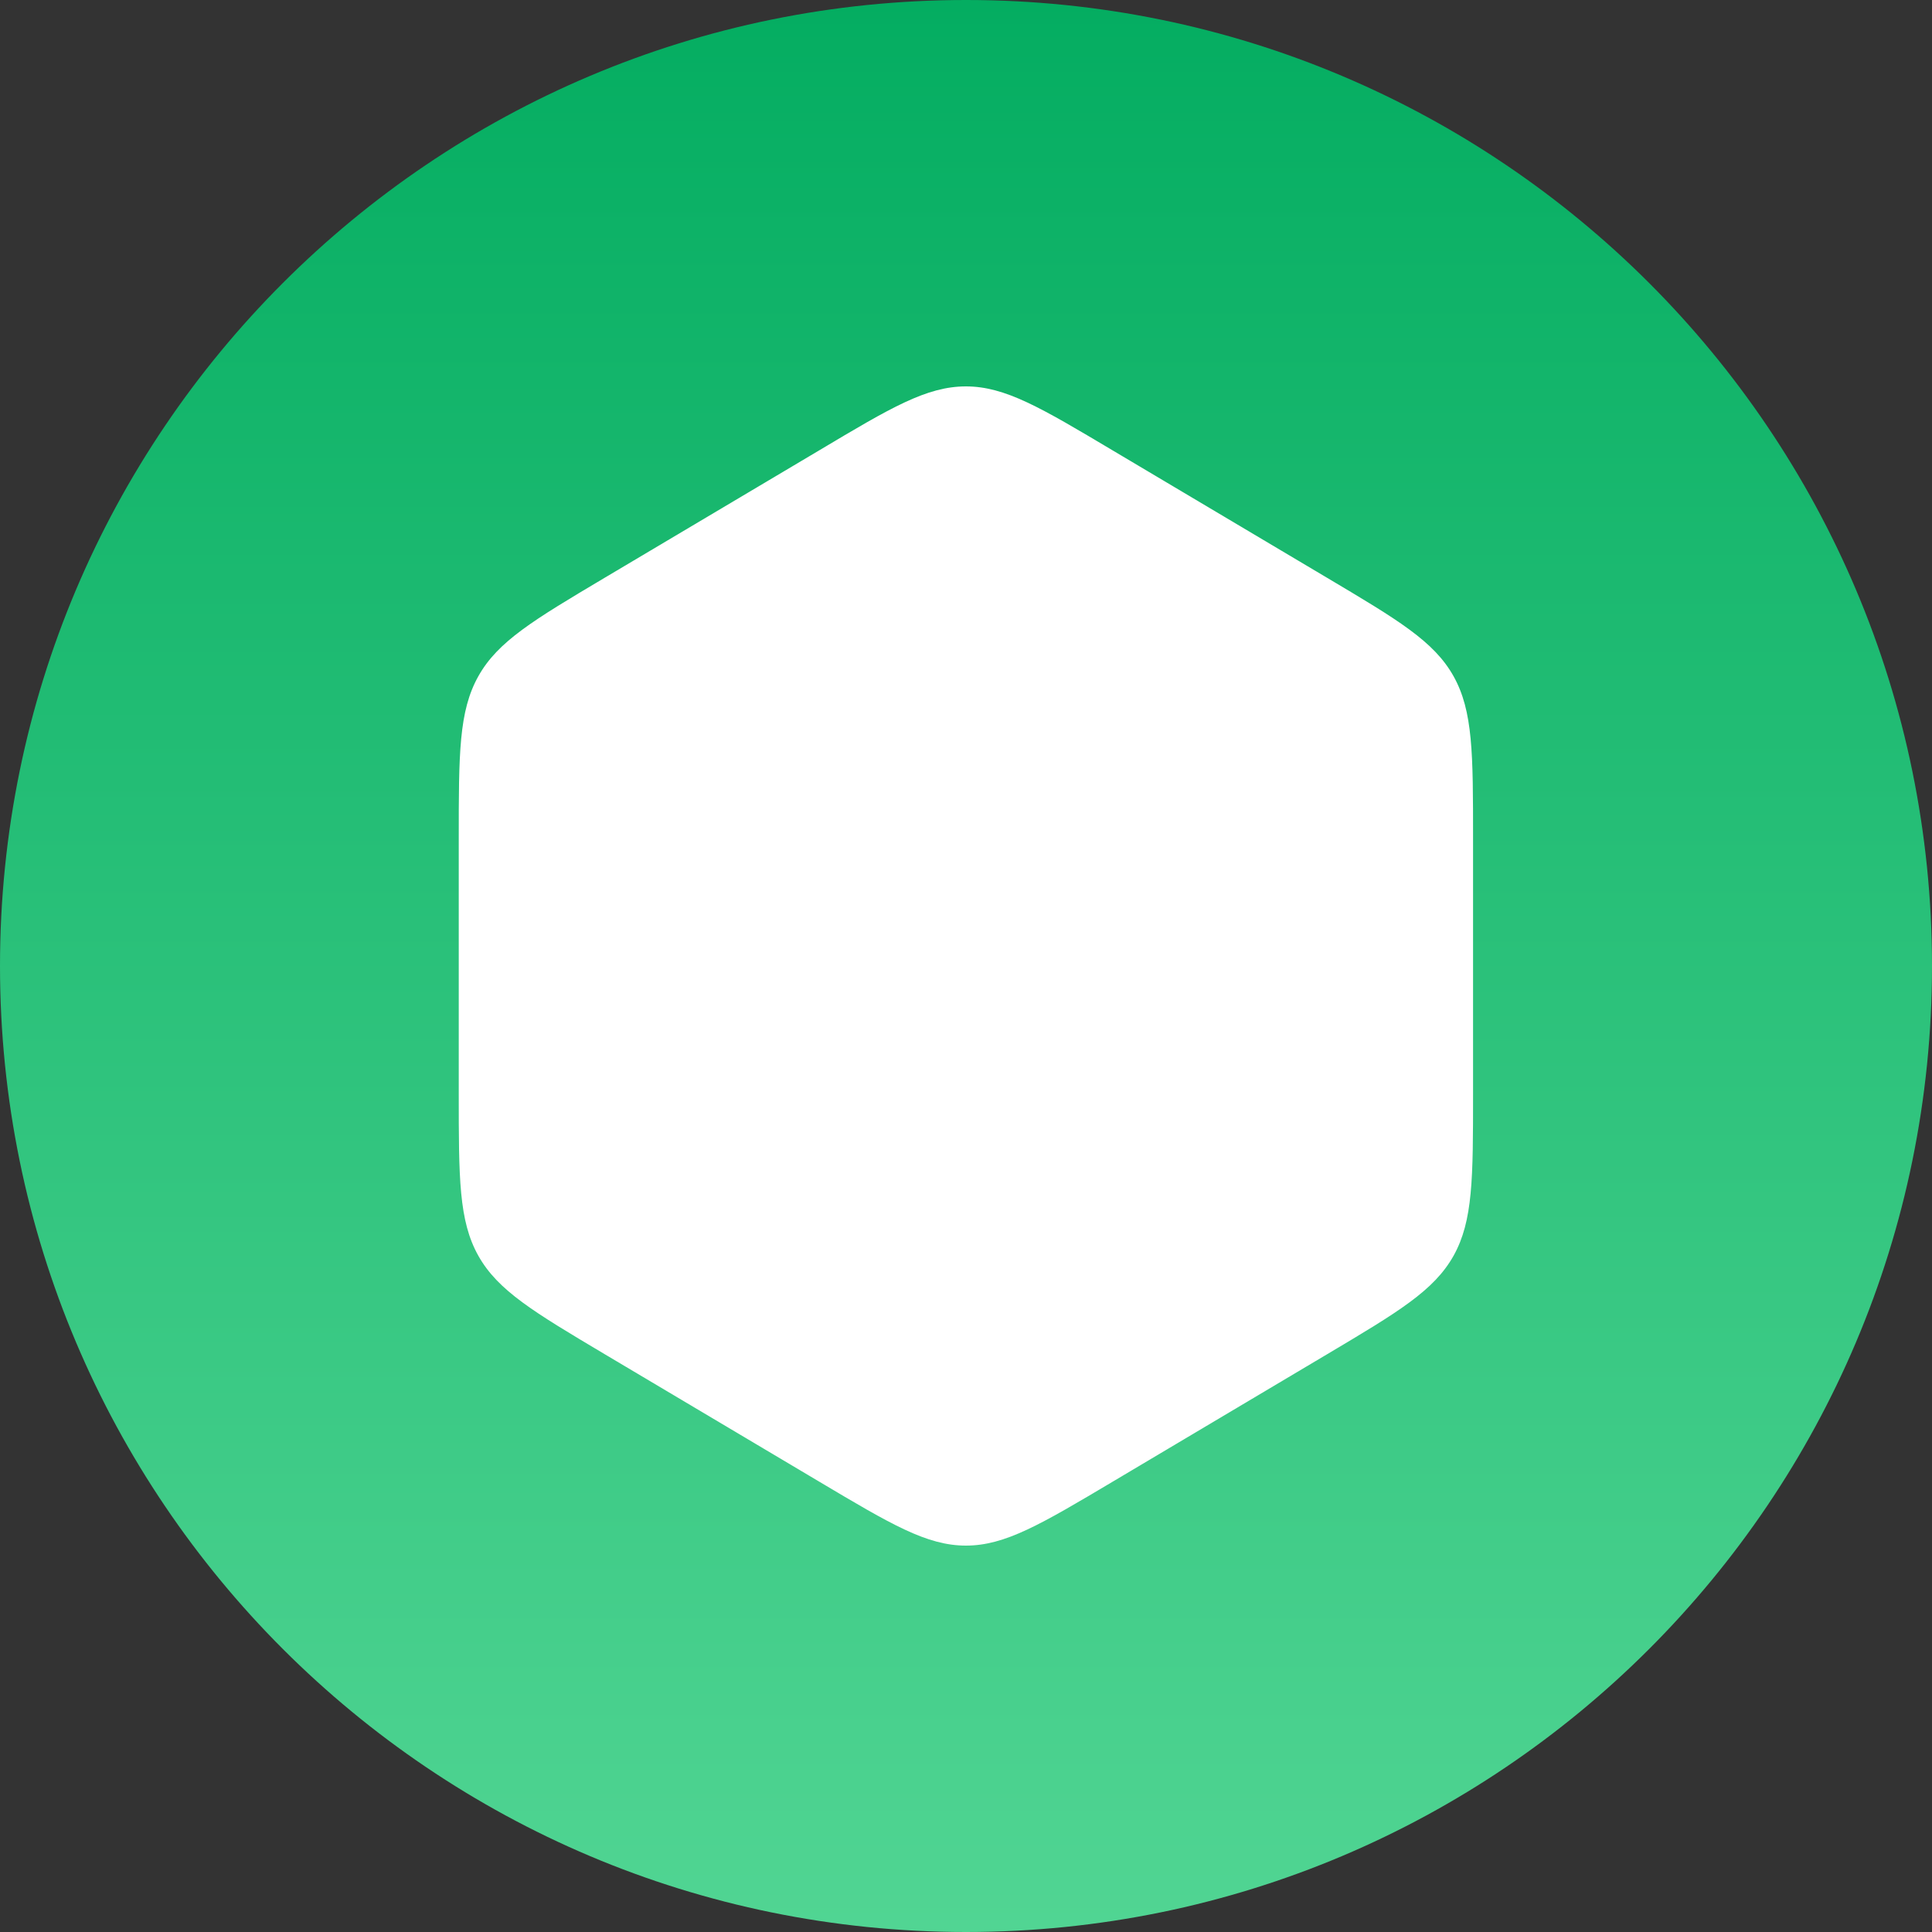
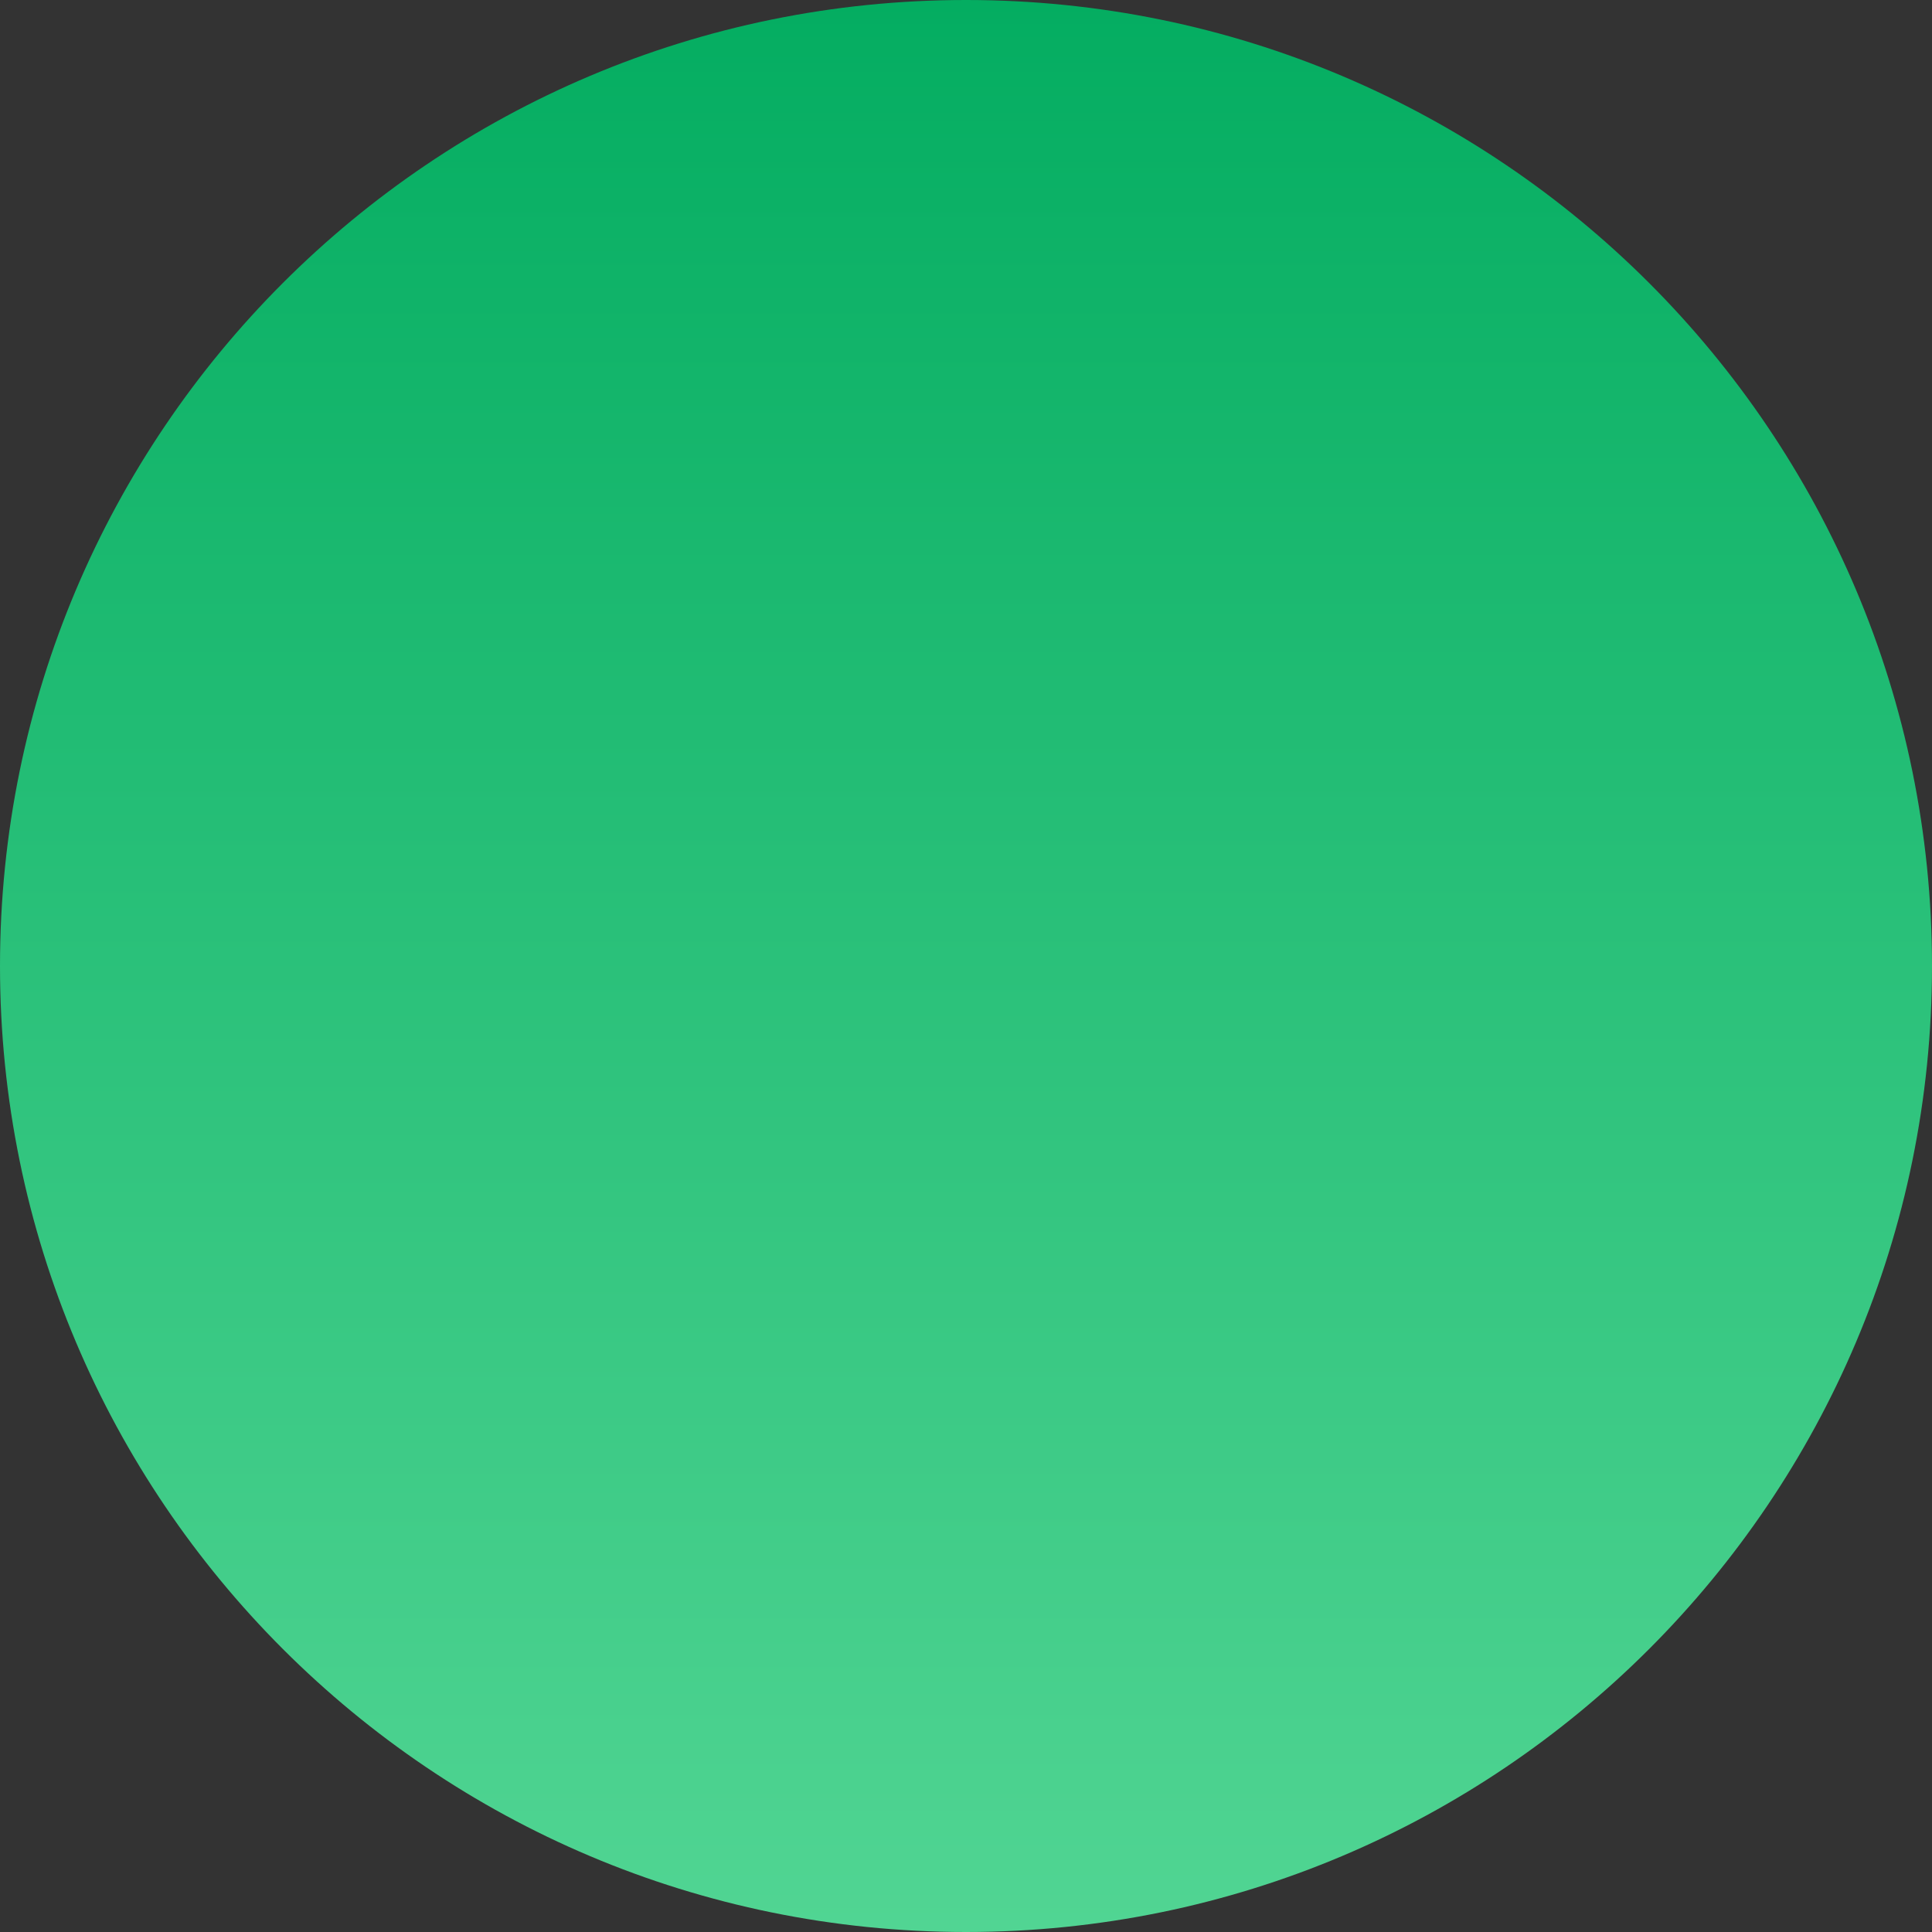
<svg xmlns="http://www.w3.org/2000/svg" width="20" height="20" viewBox="0 0 20 20" fill="none">
  <rect x="0" y="0" width="20" height="20" fill="#333333" stroke="none" />
-   <path d="M10 20C4.477 20 0 15.523 0 10C0 4.477 4.477 0 10 0C15.523 0 20 4.477 20 10C20 15.523 15.523 20 10 20Z" fill="url(#paint0_linear_420_40919)" />
-   <path fill-rule="evenodd" clip-rule="evenodd" d="M9.999 4C9.593 4 9.223 4.219 8.484 4.66L6.258 5.982C5.523 6.419 5.154 6.639 4.952 7C4.749 7.362 4.749 7.803 4.749 8.68V11.319C4.749 12.198 4.749 12.638 4.952 13C5.155 13.361 5.526 13.582 6.264 14.021L8.484 15.34C9.224 15.78 9.594 16 9.999 16C10.405 16 10.775 15.78 11.514 15.341L13.74 14.018C14.475 13.581 14.844 13.361 15.047 13C15.249 12.638 15.249 12.198 15.249 11.319V8.681C15.249 7.802 15.249 7.362 15.047 7C14.844 6.638 14.473 6.418 13.734 5.979L11.514 4.66C10.775 4.22 10.405 4 9.999 4Z" fill="white" />
+   <path d="M10 20C4.477 20 0 15.523 0 10C0 4.477 4.477 0 10 0C15.523 0 20 4.477 20 10C20 15.523 15.523 20 10 20" fill="url(#paint0_linear_420_40919)" />
  <defs>
    <linearGradient id="paint0_linear_420_40919" x1="10" y1="0" x2="10" y2="20" gradientUnits="userSpaceOnUse">
      <stop stop-color="#04AD61" />
      <stop offset="1" stop-color="#51D593" />
    </linearGradient>
  </defs>
</svg>